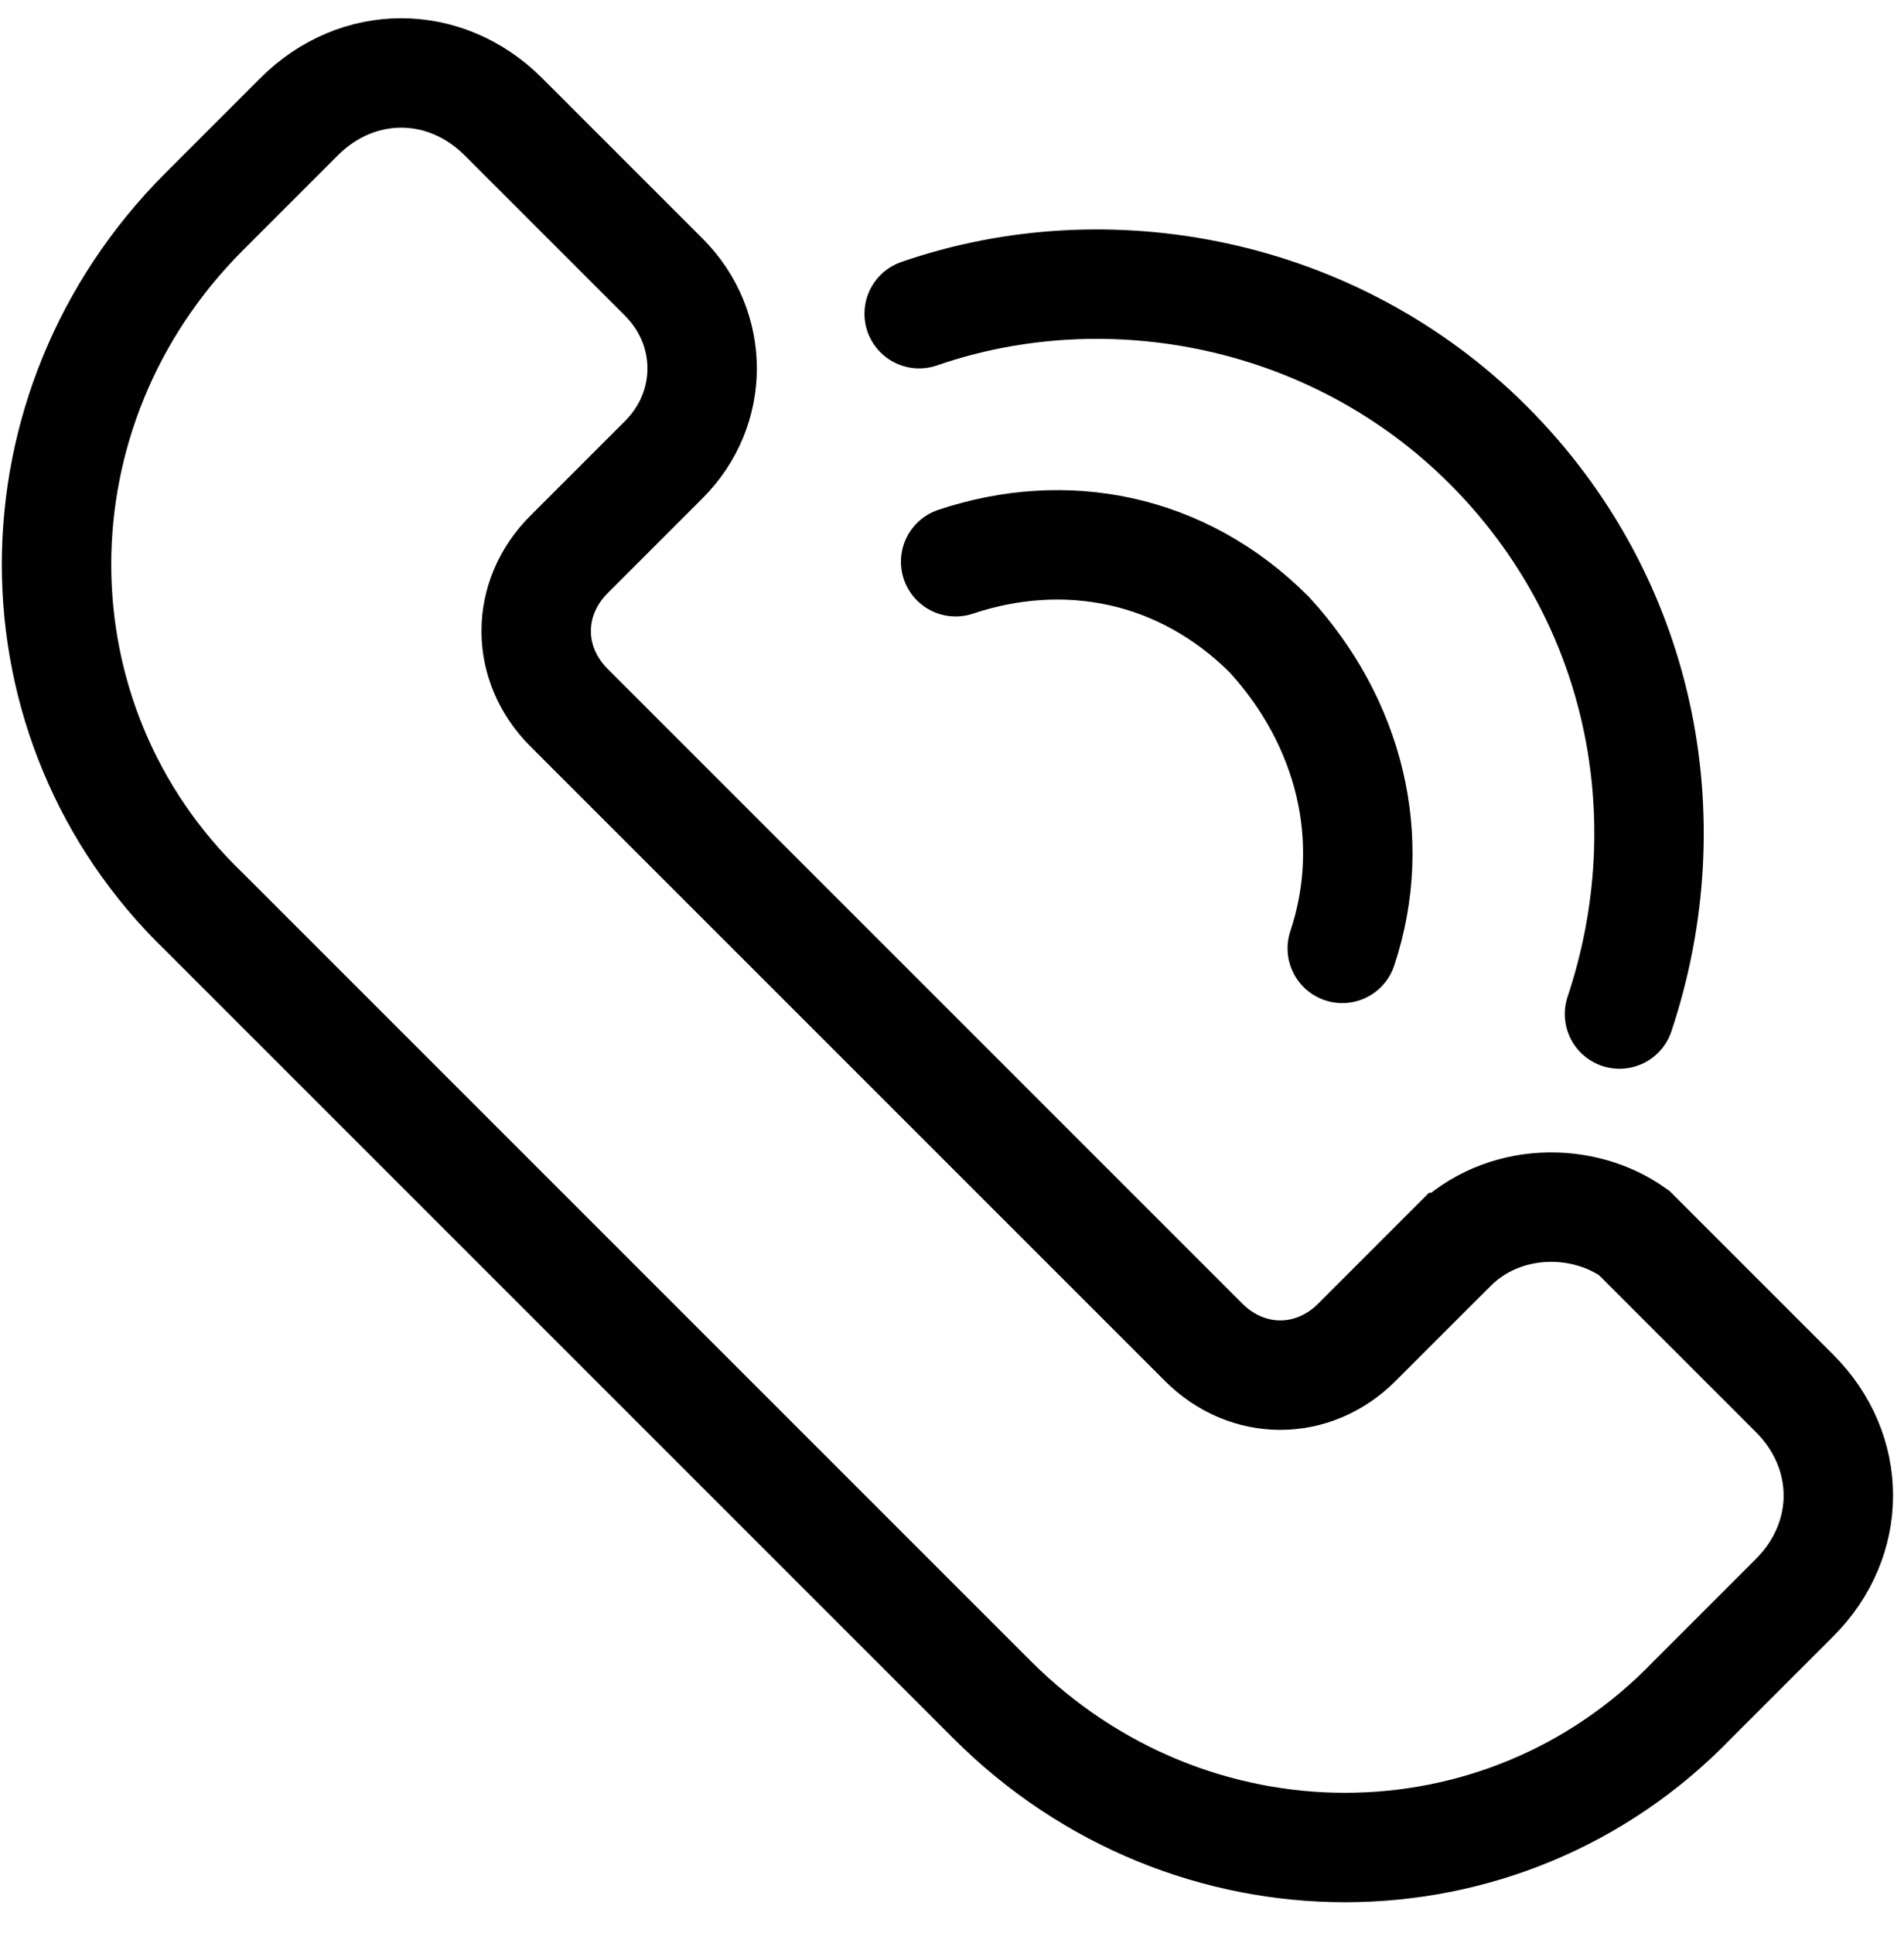
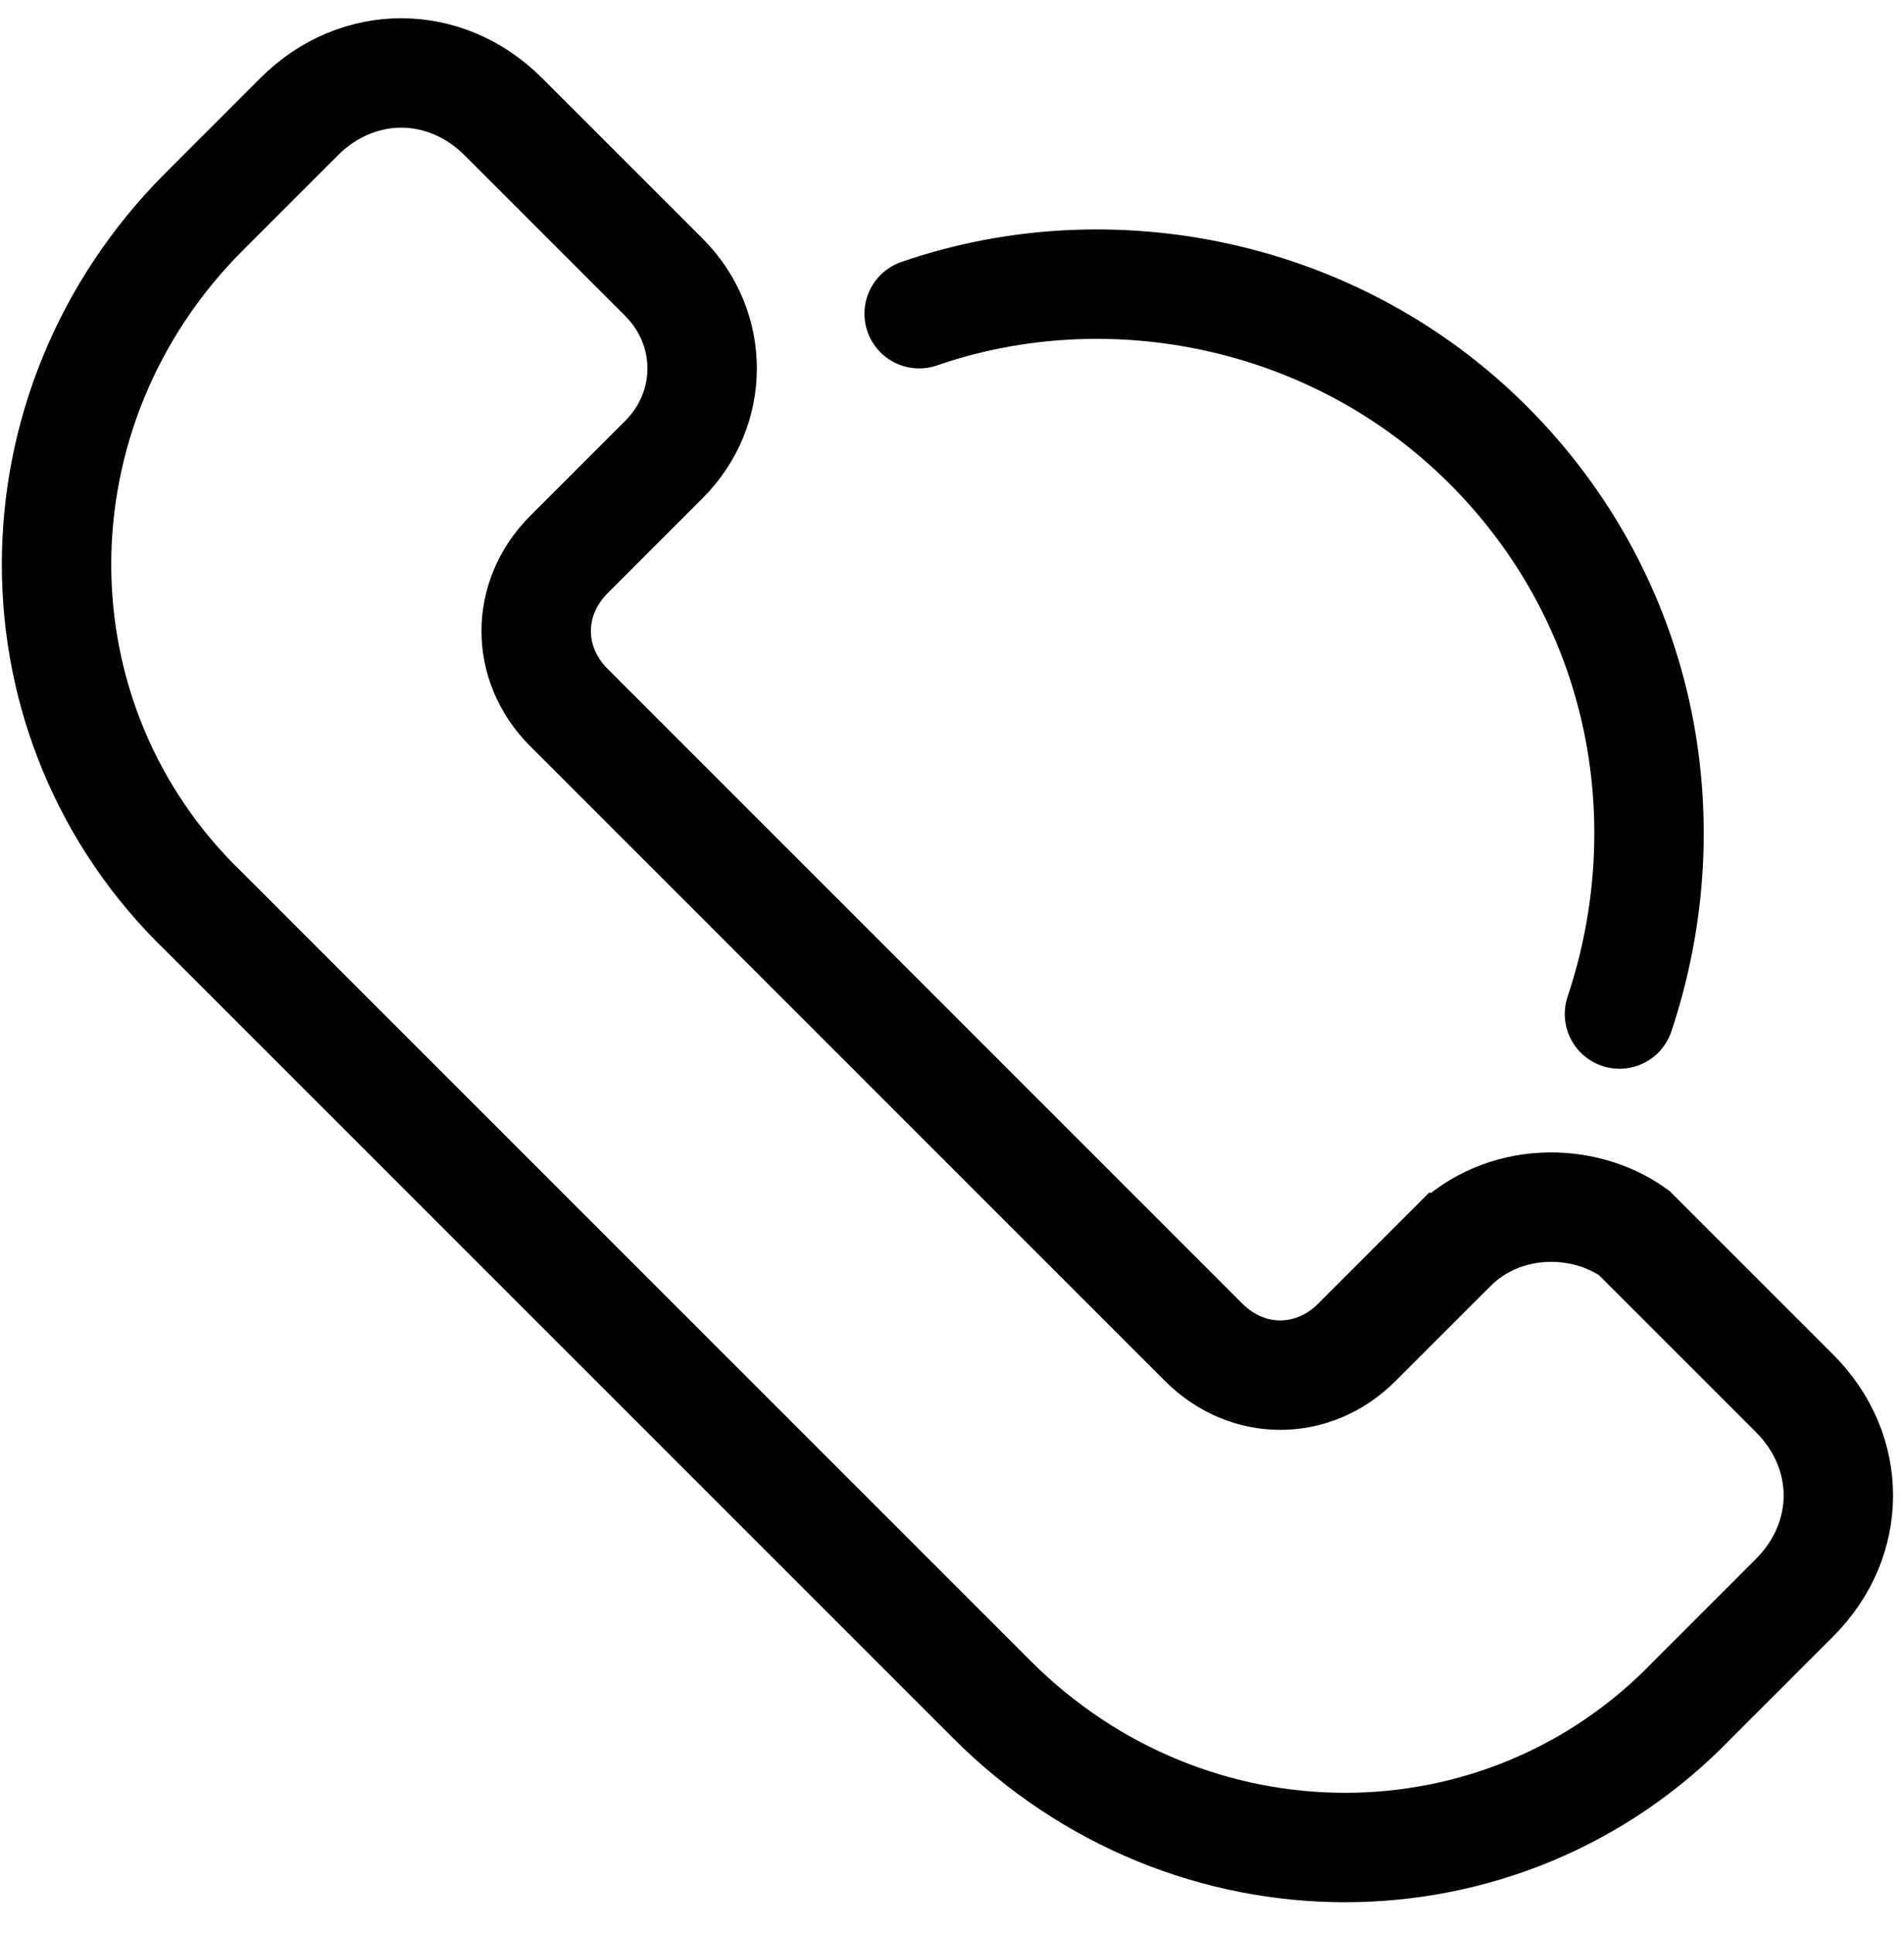
<svg xmlns="http://www.w3.org/2000/svg" version="1.1" id="Layer_1" x="0" y="0" viewBox="0 0 26.1 26.5" xml:space="preserve">
  <style>.st1{fill:none;stroke:#010101;stroke-width:1.5;stroke-linecap:round;stroke-miterlimit:10}</style>
  <path d="M19.9 17.1l-1.3 1.3c-.6.6-1.5.6-2.1 0L7.8 9.7c-.6-.6-.6-1.5 0-2.1l1.3-1.3c.7-.7.7-1.8 0-2.5L6.9 1.6c-.8-.8-2-.8-2.8 0L2.8 2.9c-2.7 2.7-2.7 7 0 9.6l10.8 10.8c2.7 2.7 7 2.7 9.6 0l1.4-1.4c.8-.8.8-2 0-2.8l-2.2-2.2c-.7-.5-1.8-.5-2.5.2z" fill="none" stroke="#010101" stroke-width="1.5" stroke-miterlimit="10" />
-   <path class="st1" d="M18.4 13c.5-1.5.1-3.1-1-4.3-1.2-1.2-2.8-1.5-4.3-1" />
  <path class="st1" d="M22.2 13.9c.9-2.7.3-5.7-1.8-7.8-2.1-2.1-5.2-2.7-7.8-1.8" />
</svg>